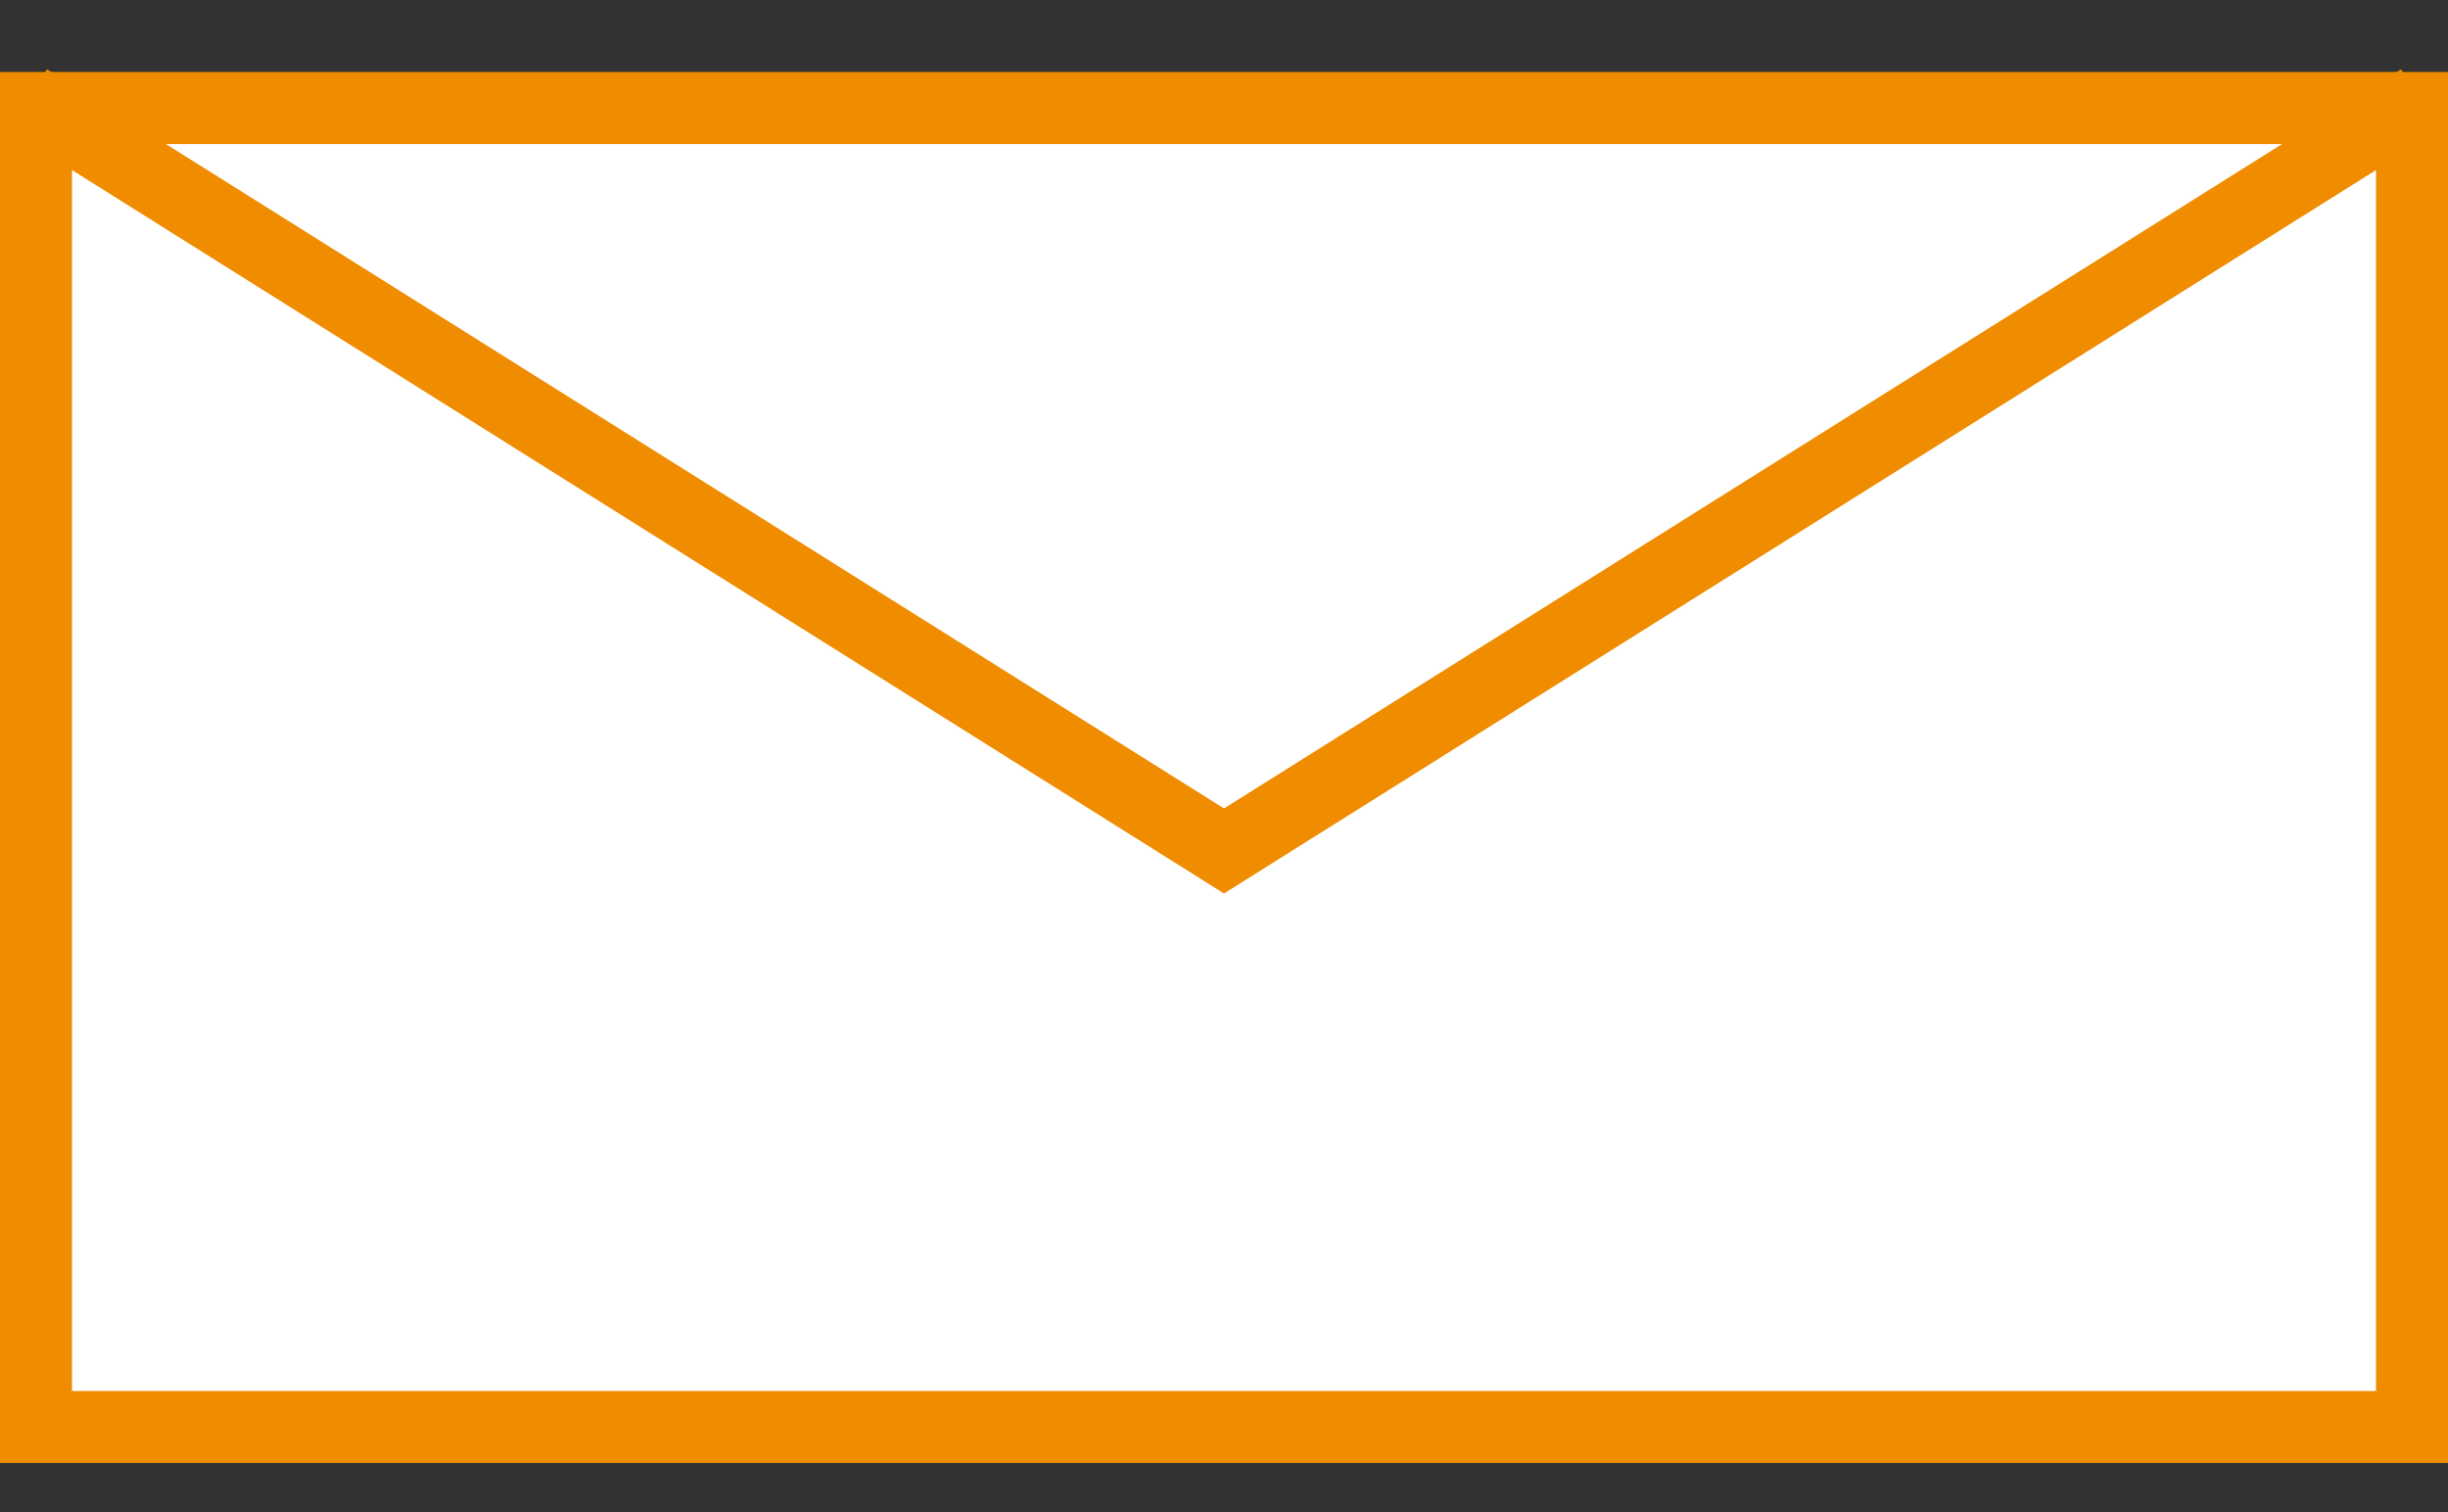
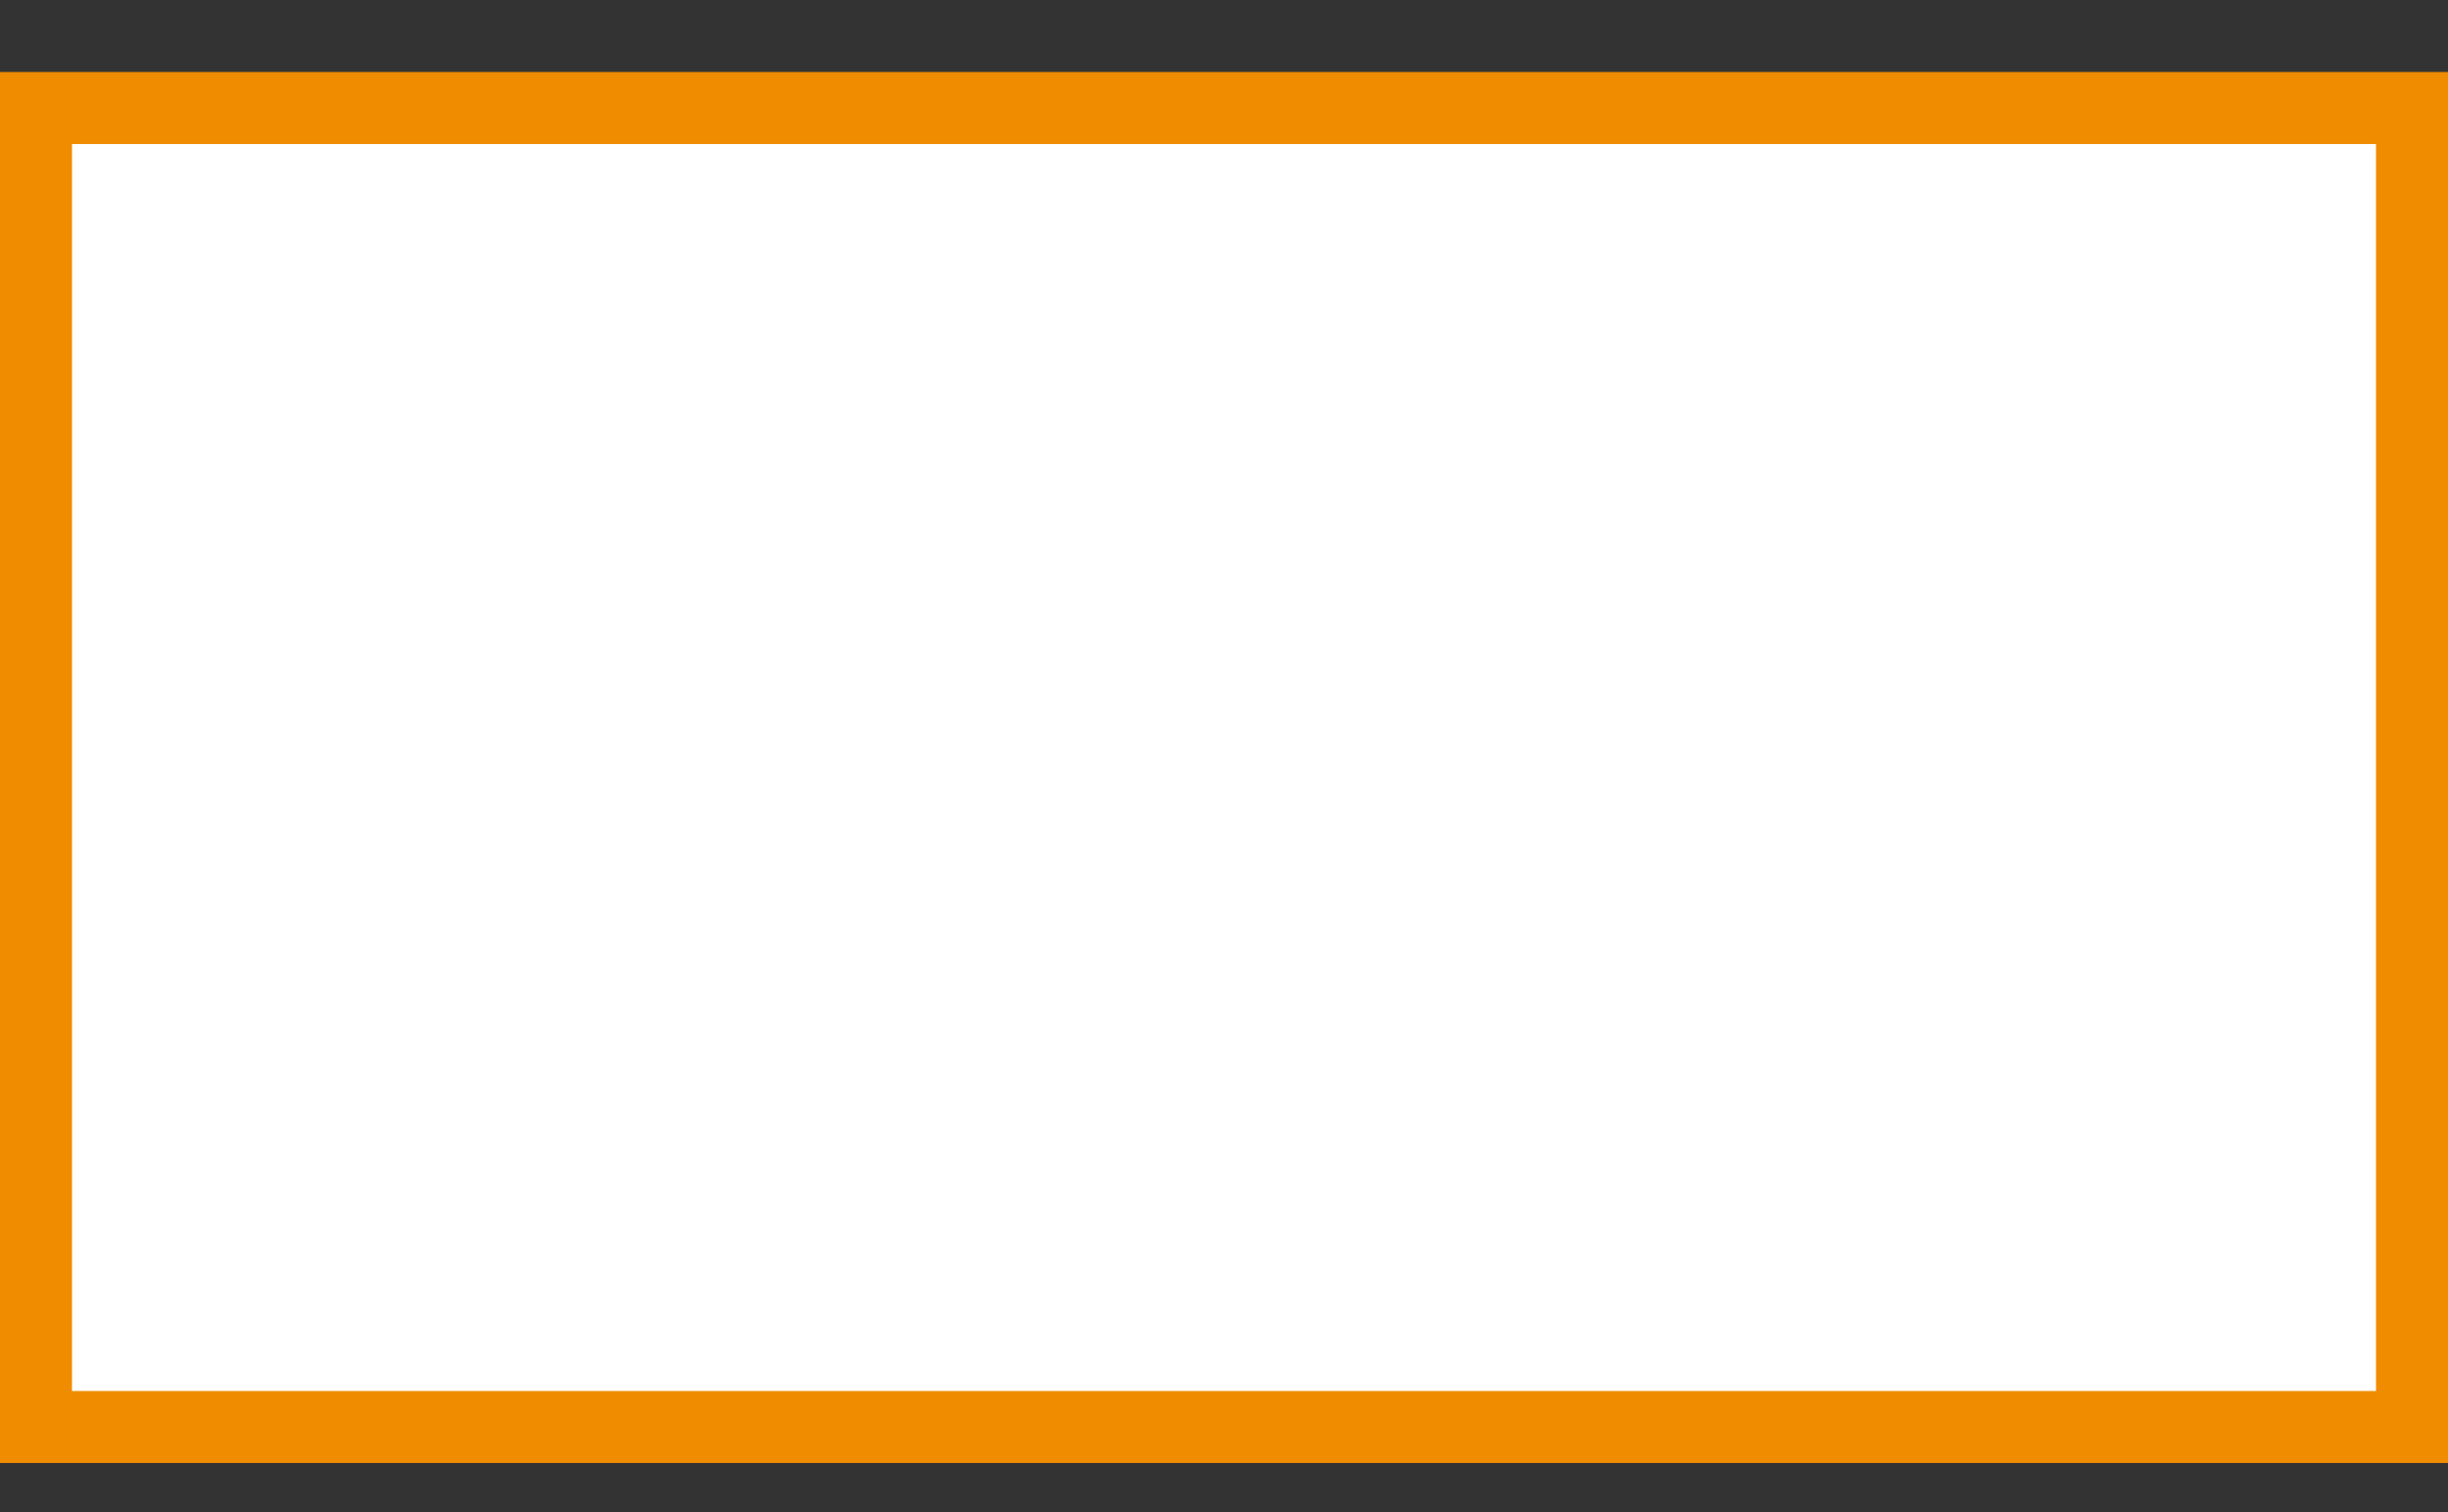
<svg xmlns="http://www.w3.org/2000/svg" width="34" height="21" viewBox="0 0 34 21" fill="none">
  <rect x="0" y="0" width="34" height="21" fill="#333333" stroke="none" />
  <rect x="0.5" y="1.5" width="33" height="18.318" fill="white" stroke="#F08C00" />
-   <path d="M0.386 1.386L17 11.818L33.614 1.386" stroke="#F08C00" />
</svg>